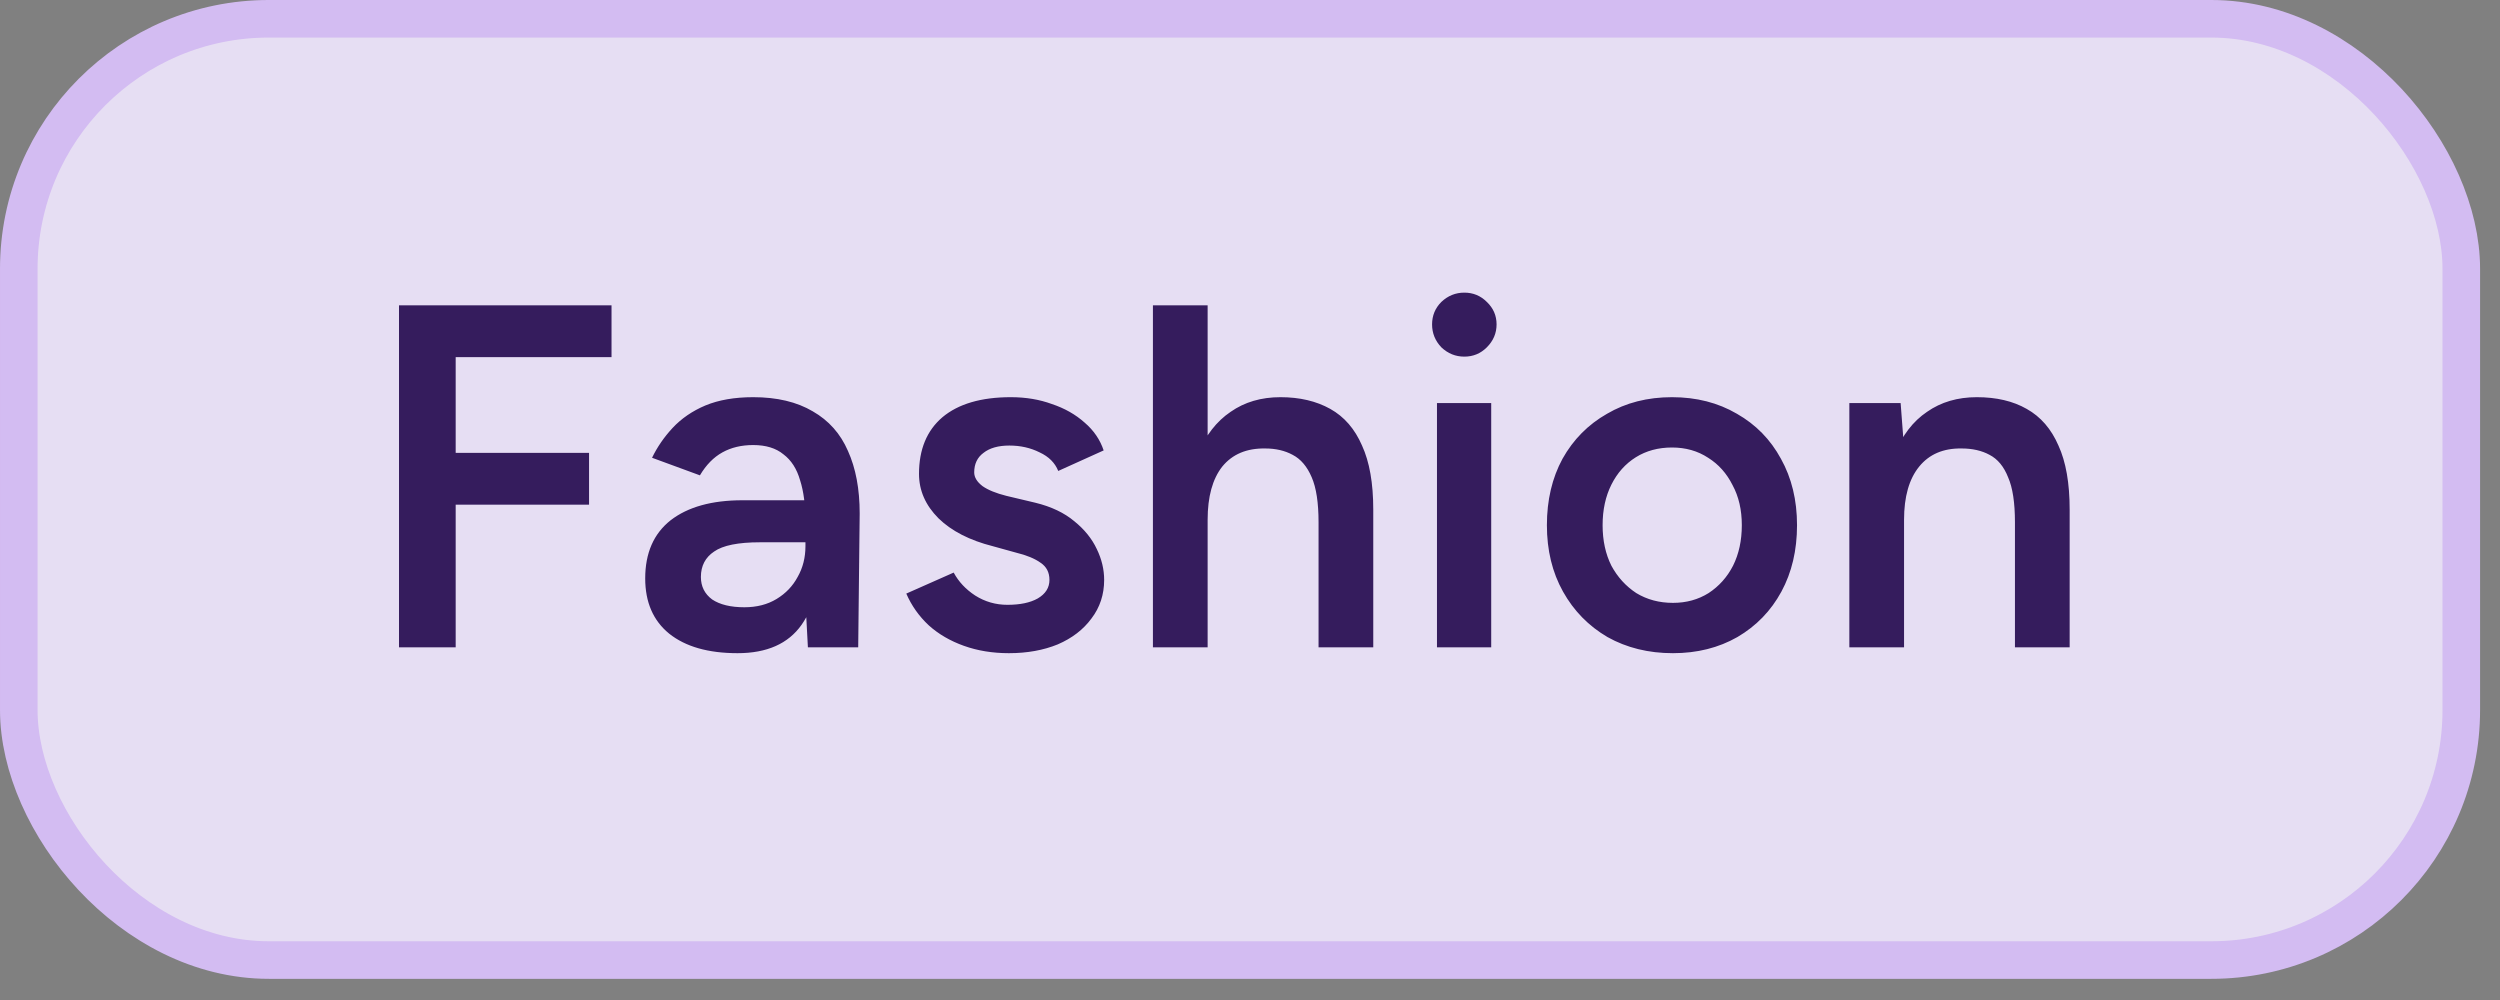
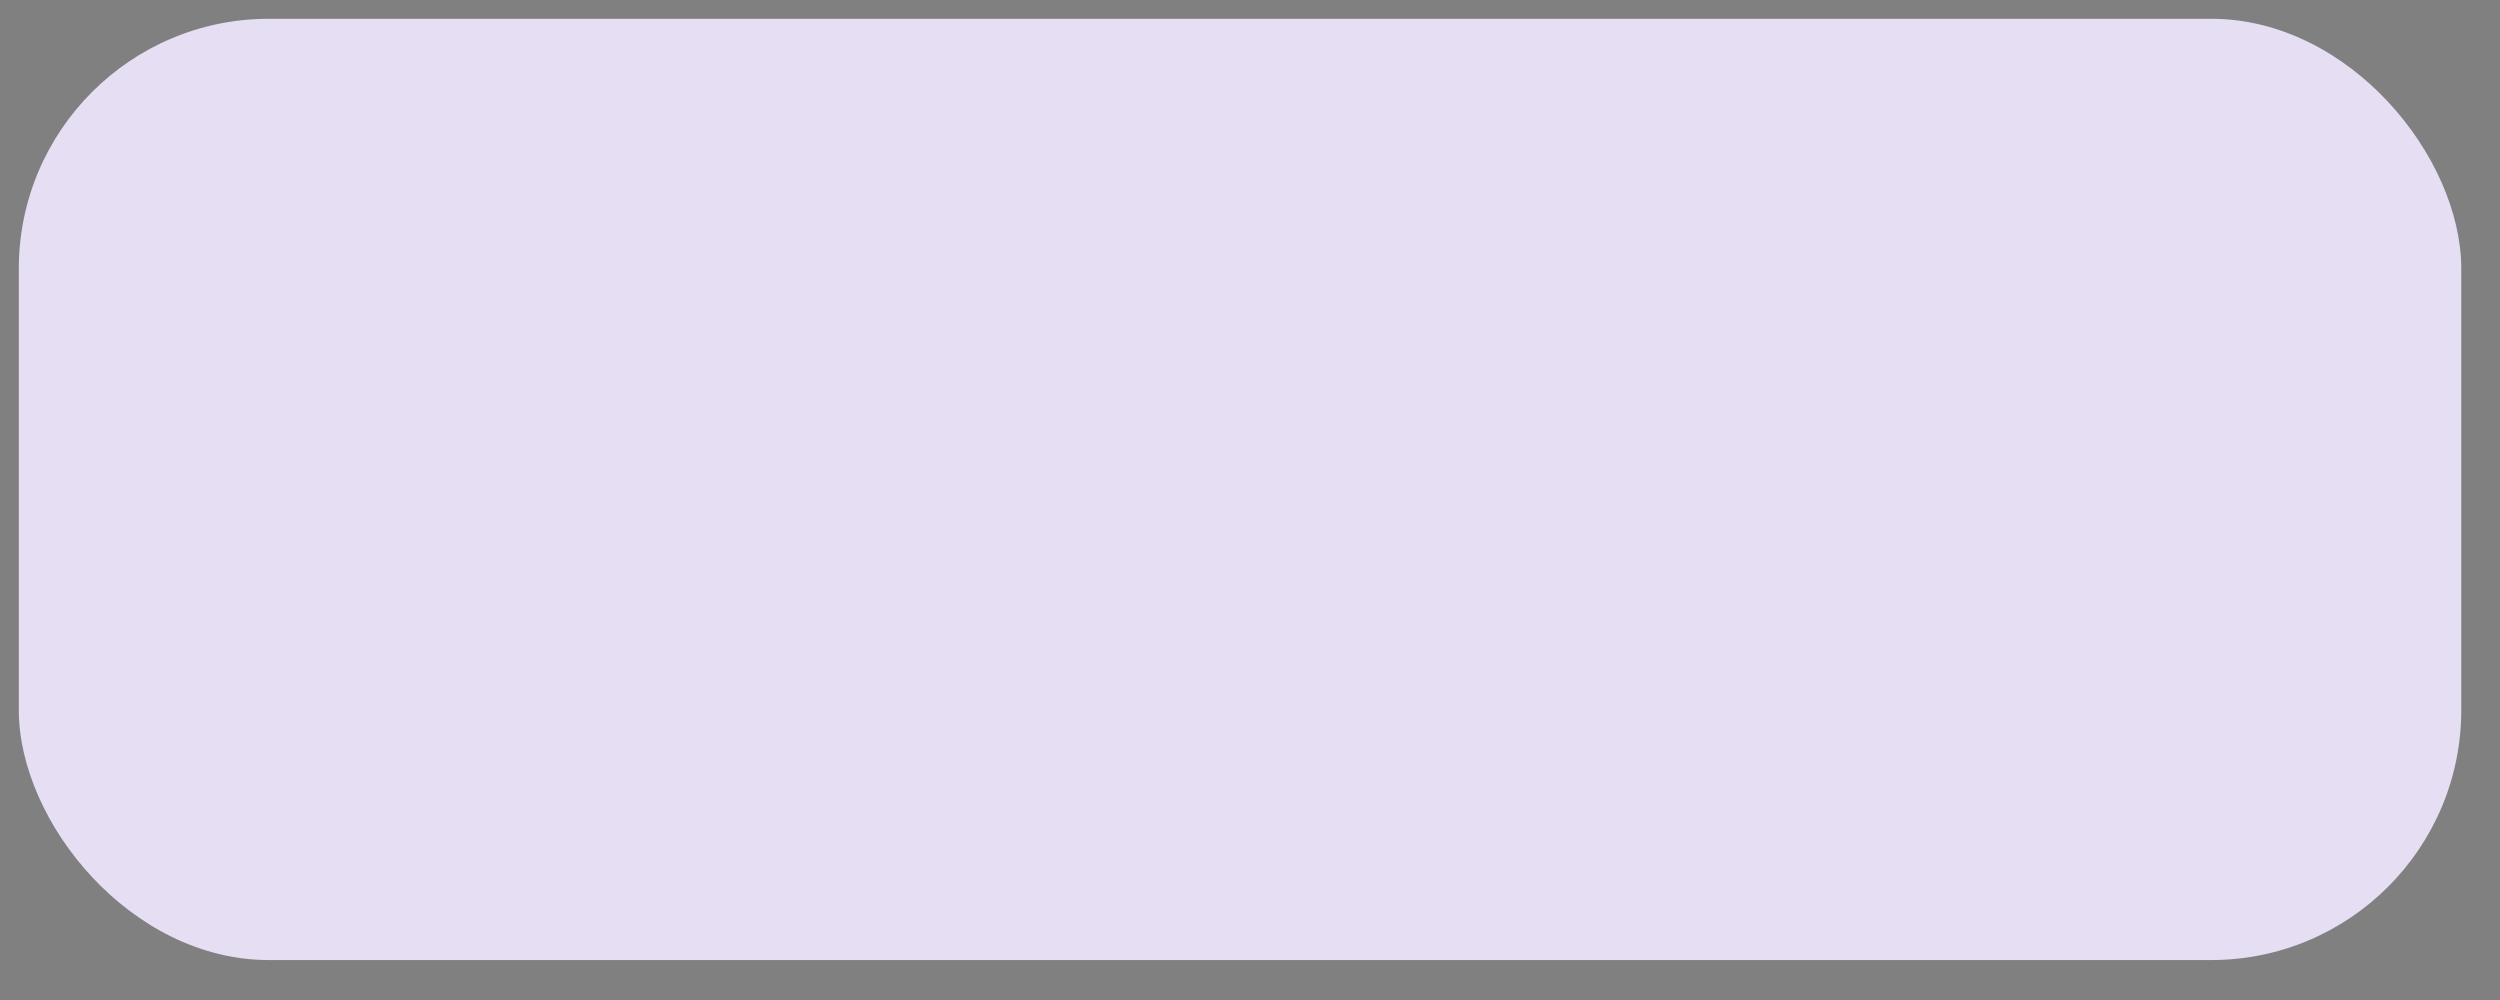
<svg xmlns="http://www.w3.org/2000/svg" width="95" height="38" viewBox="0 0 95 38" fill="none">
  <rect x="0" y="0" width="95" height="38" fill="#808080" stroke="none" />
  <g opacity="0.9">
    <rect x="0.714" y="0.714" width="92.815" height="35.768" rx="9.502" fill="#F1E8FF" />
-     <rect x="0.714" y="0.714" width="92.815" height="35.768" rx="9.502" stroke="#DCC2FE" stroke-width="1.428" />
-     <path d="M15.162 24.598V11.603H23.238V13.571H17.316V17.209H22.384V19.177H17.316V24.598H15.162ZM30.7 24.598L30.607 22.853V19.827C30.607 19.196 30.539 18.67 30.403 18.249C30.279 17.816 30.069 17.488 29.772 17.265C29.487 17.03 29.104 16.912 28.621 16.912C28.175 16.912 27.785 17.005 27.451 17.191C27.117 17.376 26.832 17.667 26.597 18.063L24.778 17.395C24.976 16.986 25.236 16.609 25.558 16.262C25.892 15.904 26.306 15.619 26.802 15.409C27.309 15.198 27.915 15.093 28.621 15.093C29.524 15.093 30.279 15.272 30.886 15.631C31.492 15.978 31.938 16.479 32.222 17.135C32.519 17.791 32.668 18.583 32.668 19.511L32.612 24.598H30.7ZM28.027 24.821C26.913 24.821 26.047 24.573 25.428 24.078C24.821 23.583 24.518 22.884 24.518 21.98C24.518 21.015 24.84 20.279 25.483 19.771C26.139 19.264 27.049 19.01 28.212 19.01H30.7V20.607H28.881C28.052 20.607 27.47 20.724 27.136 20.959C26.802 21.182 26.634 21.504 26.634 21.925C26.634 22.284 26.777 22.568 27.061 22.779C27.358 22.977 27.767 23.076 28.287 23.076C28.757 23.076 29.165 22.971 29.512 22.76C29.858 22.55 30.125 22.271 30.31 21.925C30.508 21.578 30.607 21.188 30.607 20.755H31.22C31.22 22.017 30.966 23.014 30.459 23.744C29.951 24.462 29.141 24.821 28.027 24.821ZM38.338 24.821C37.719 24.821 37.15 24.728 36.63 24.542C36.11 24.357 35.664 24.097 35.293 23.763C34.922 23.416 34.637 23.014 34.439 22.556L36.24 21.758C36.426 22.104 36.698 22.395 37.057 22.63C37.428 22.865 37.837 22.983 38.282 22.983C38.765 22.983 39.148 22.902 39.433 22.742C39.73 22.568 39.879 22.333 39.879 22.036C39.879 21.751 39.767 21.535 39.544 21.386C39.322 21.225 39.006 21.096 38.598 20.997L37.725 20.755C36.846 20.532 36.16 20.18 35.664 19.697C35.169 19.202 34.922 18.639 34.922 18.008C34.922 17.079 35.219 16.361 35.813 15.854C36.419 15.347 37.286 15.093 38.412 15.093C38.981 15.093 39.501 15.18 39.971 15.353C40.454 15.514 40.869 15.749 41.215 16.058C41.562 16.355 41.803 16.708 41.939 17.116L40.213 17.896C40.089 17.587 39.854 17.352 39.507 17.191C39.161 17.017 38.777 16.931 38.356 16.931C37.936 16.931 37.608 17.024 37.373 17.209C37.137 17.383 37.02 17.63 37.02 17.952C37.02 18.137 37.125 18.311 37.335 18.472C37.546 18.62 37.849 18.744 38.245 18.843L39.34 19.103C39.947 19.251 40.442 19.486 40.825 19.808C41.209 20.118 41.494 20.471 41.679 20.866C41.865 21.25 41.958 21.64 41.958 22.036C41.958 22.593 41.797 23.082 41.475 23.503C41.166 23.924 40.739 24.252 40.194 24.487C39.65 24.709 39.031 24.821 38.338 24.821ZM43.811 24.598V11.603H45.89V24.598H43.811ZM50.105 24.598V19.846H52.184V24.598H50.105ZM50.105 19.846C50.105 19.103 50.018 18.534 49.845 18.137C49.671 17.729 49.43 17.444 49.121 17.284C48.824 17.123 48.477 17.042 48.081 17.042C47.376 17.03 46.831 17.259 46.447 17.729C46.076 18.199 45.89 18.874 45.89 19.753H45.092C45.092 18.775 45.234 17.939 45.519 17.246C45.816 16.541 46.231 16.009 46.763 15.65C47.295 15.278 47.926 15.093 48.657 15.093C49.387 15.093 50.018 15.241 50.55 15.538C51.082 15.835 51.484 16.3 51.757 16.931C52.041 17.55 52.184 18.36 52.184 19.363V19.846H50.105ZM54.605 24.598V15.316H56.666V24.598H54.605ZM55.645 13.552C55.311 13.552 55.02 13.434 54.772 13.199C54.537 12.952 54.419 12.661 54.419 12.327C54.419 11.993 54.537 11.708 54.772 11.473C55.02 11.238 55.311 11.12 55.645 11.12C55.979 11.12 56.264 11.238 56.499 11.473C56.746 11.708 56.87 11.993 56.87 12.327C56.87 12.661 56.746 12.952 56.499 13.199C56.264 13.434 55.979 13.552 55.645 13.552ZM63.572 24.821C62.644 24.821 61.814 24.617 61.084 24.208C60.366 23.787 59.803 23.212 59.395 22.482C58.986 21.751 58.782 20.91 58.782 19.957C58.782 19.004 58.98 18.162 59.376 17.432C59.785 16.702 60.348 16.133 61.066 15.724C61.783 15.303 62.606 15.093 63.535 15.093C64.463 15.093 65.286 15.303 66.004 15.724C66.722 16.133 67.279 16.702 67.675 17.432C68.083 18.162 68.287 19.004 68.287 19.957C68.287 20.91 68.089 21.751 67.693 22.482C67.297 23.212 66.74 23.787 66.022 24.208C65.305 24.617 64.488 24.821 63.572 24.821ZM63.572 22.909C64.079 22.909 64.531 22.785 64.927 22.537C65.323 22.277 65.633 21.931 65.855 21.498C66.078 21.052 66.189 20.538 66.189 19.957C66.189 19.375 66.072 18.868 65.837 18.434C65.614 17.989 65.305 17.642 64.909 17.395C64.513 17.135 64.055 17.005 63.535 17.005C63.015 17.005 62.557 17.129 62.161 17.376C61.765 17.624 61.456 17.97 61.233 18.416C61.01 18.861 60.899 19.375 60.899 19.957C60.899 20.538 61.01 21.052 61.233 21.498C61.468 21.931 61.783 22.277 62.179 22.537C62.588 22.785 63.052 22.909 63.572 22.909ZM70.275 24.598V15.316H72.224L72.354 17.024V24.598H70.275ZM76.568 24.598V19.846H78.647V24.598H76.568ZM76.568 19.846C76.568 19.103 76.482 18.534 76.308 18.137C76.147 17.729 75.912 17.444 75.603 17.284C75.306 17.123 74.953 17.042 74.545 17.042C73.852 17.03 73.313 17.259 72.93 17.729C72.546 18.199 72.354 18.874 72.354 19.753H71.574C71.574 18.775 71.717 17.939 72.001 17.246C72.286 16.541 72.694 16.009 73.227 15.65C73.759 15.278 74.39 15.093 75.12 15.093C75.863 15.093 76.494 15.241 77.014 15.538C77.546 15.835 77.948 16.3 78.221 16.931C78.505 17.55 78.647 18.36 78.647 19.363V19.846H76.568Z" fill="#2C1159" />
  </g>
</svg>